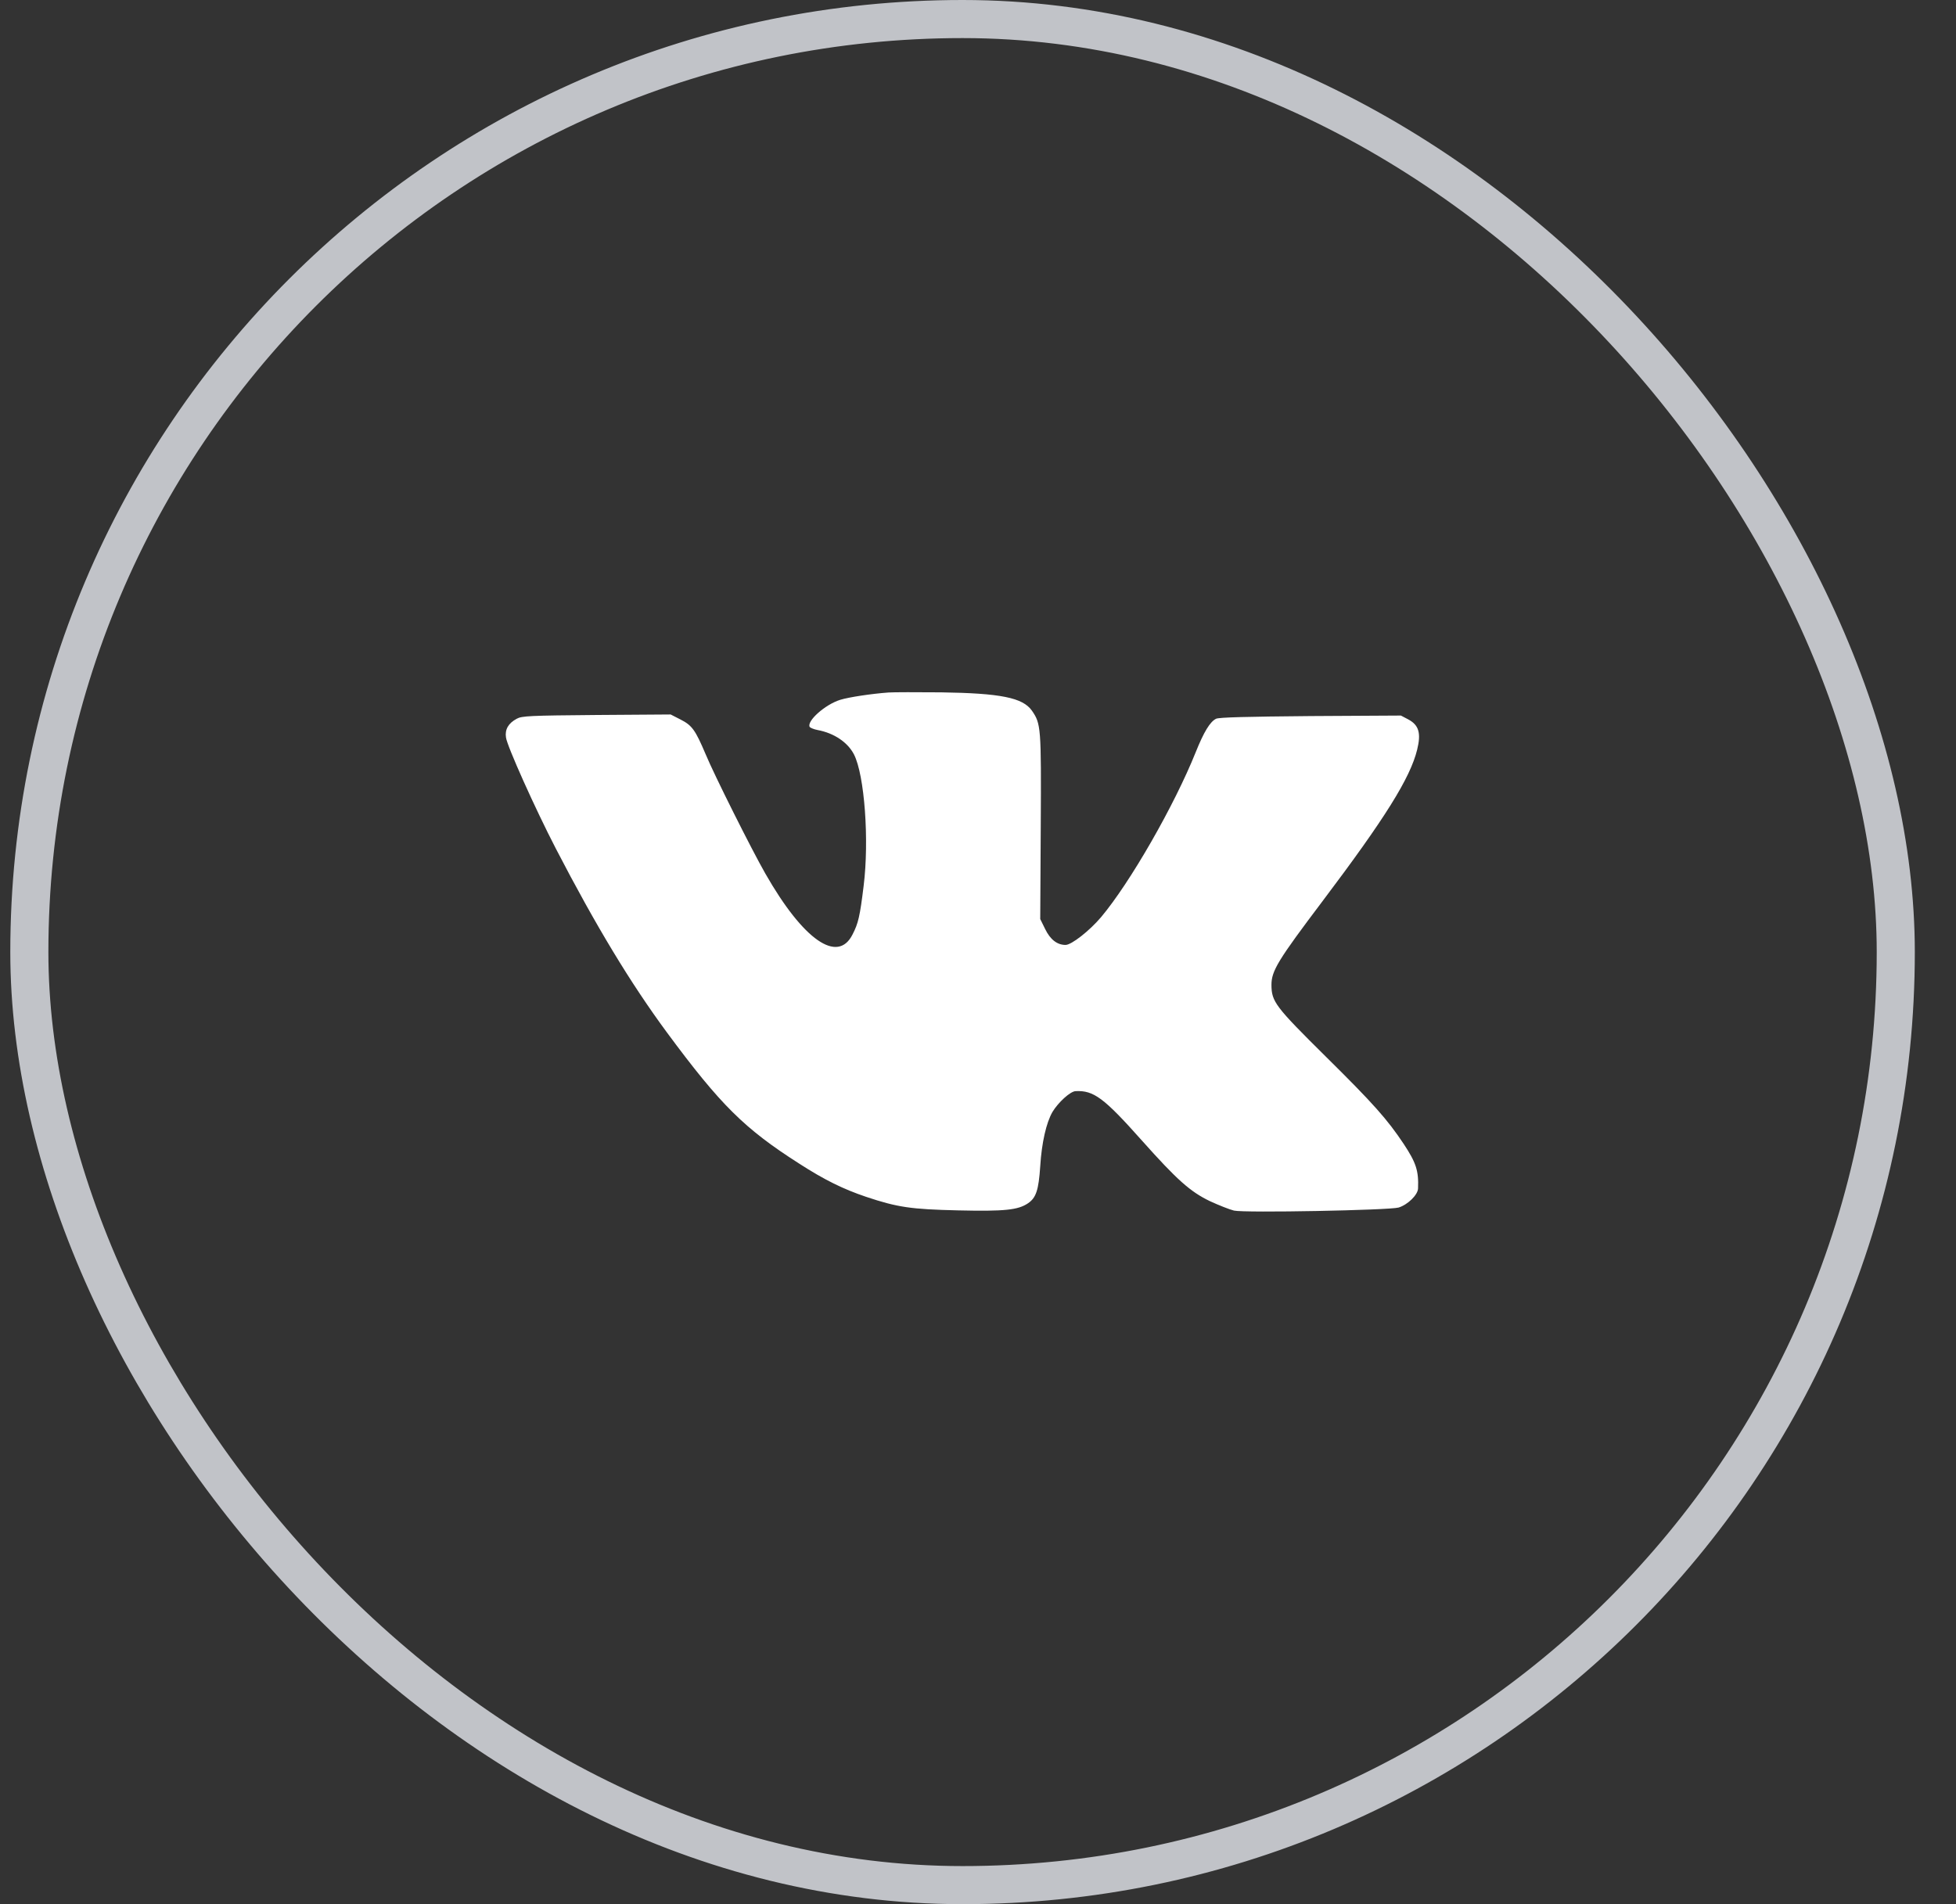
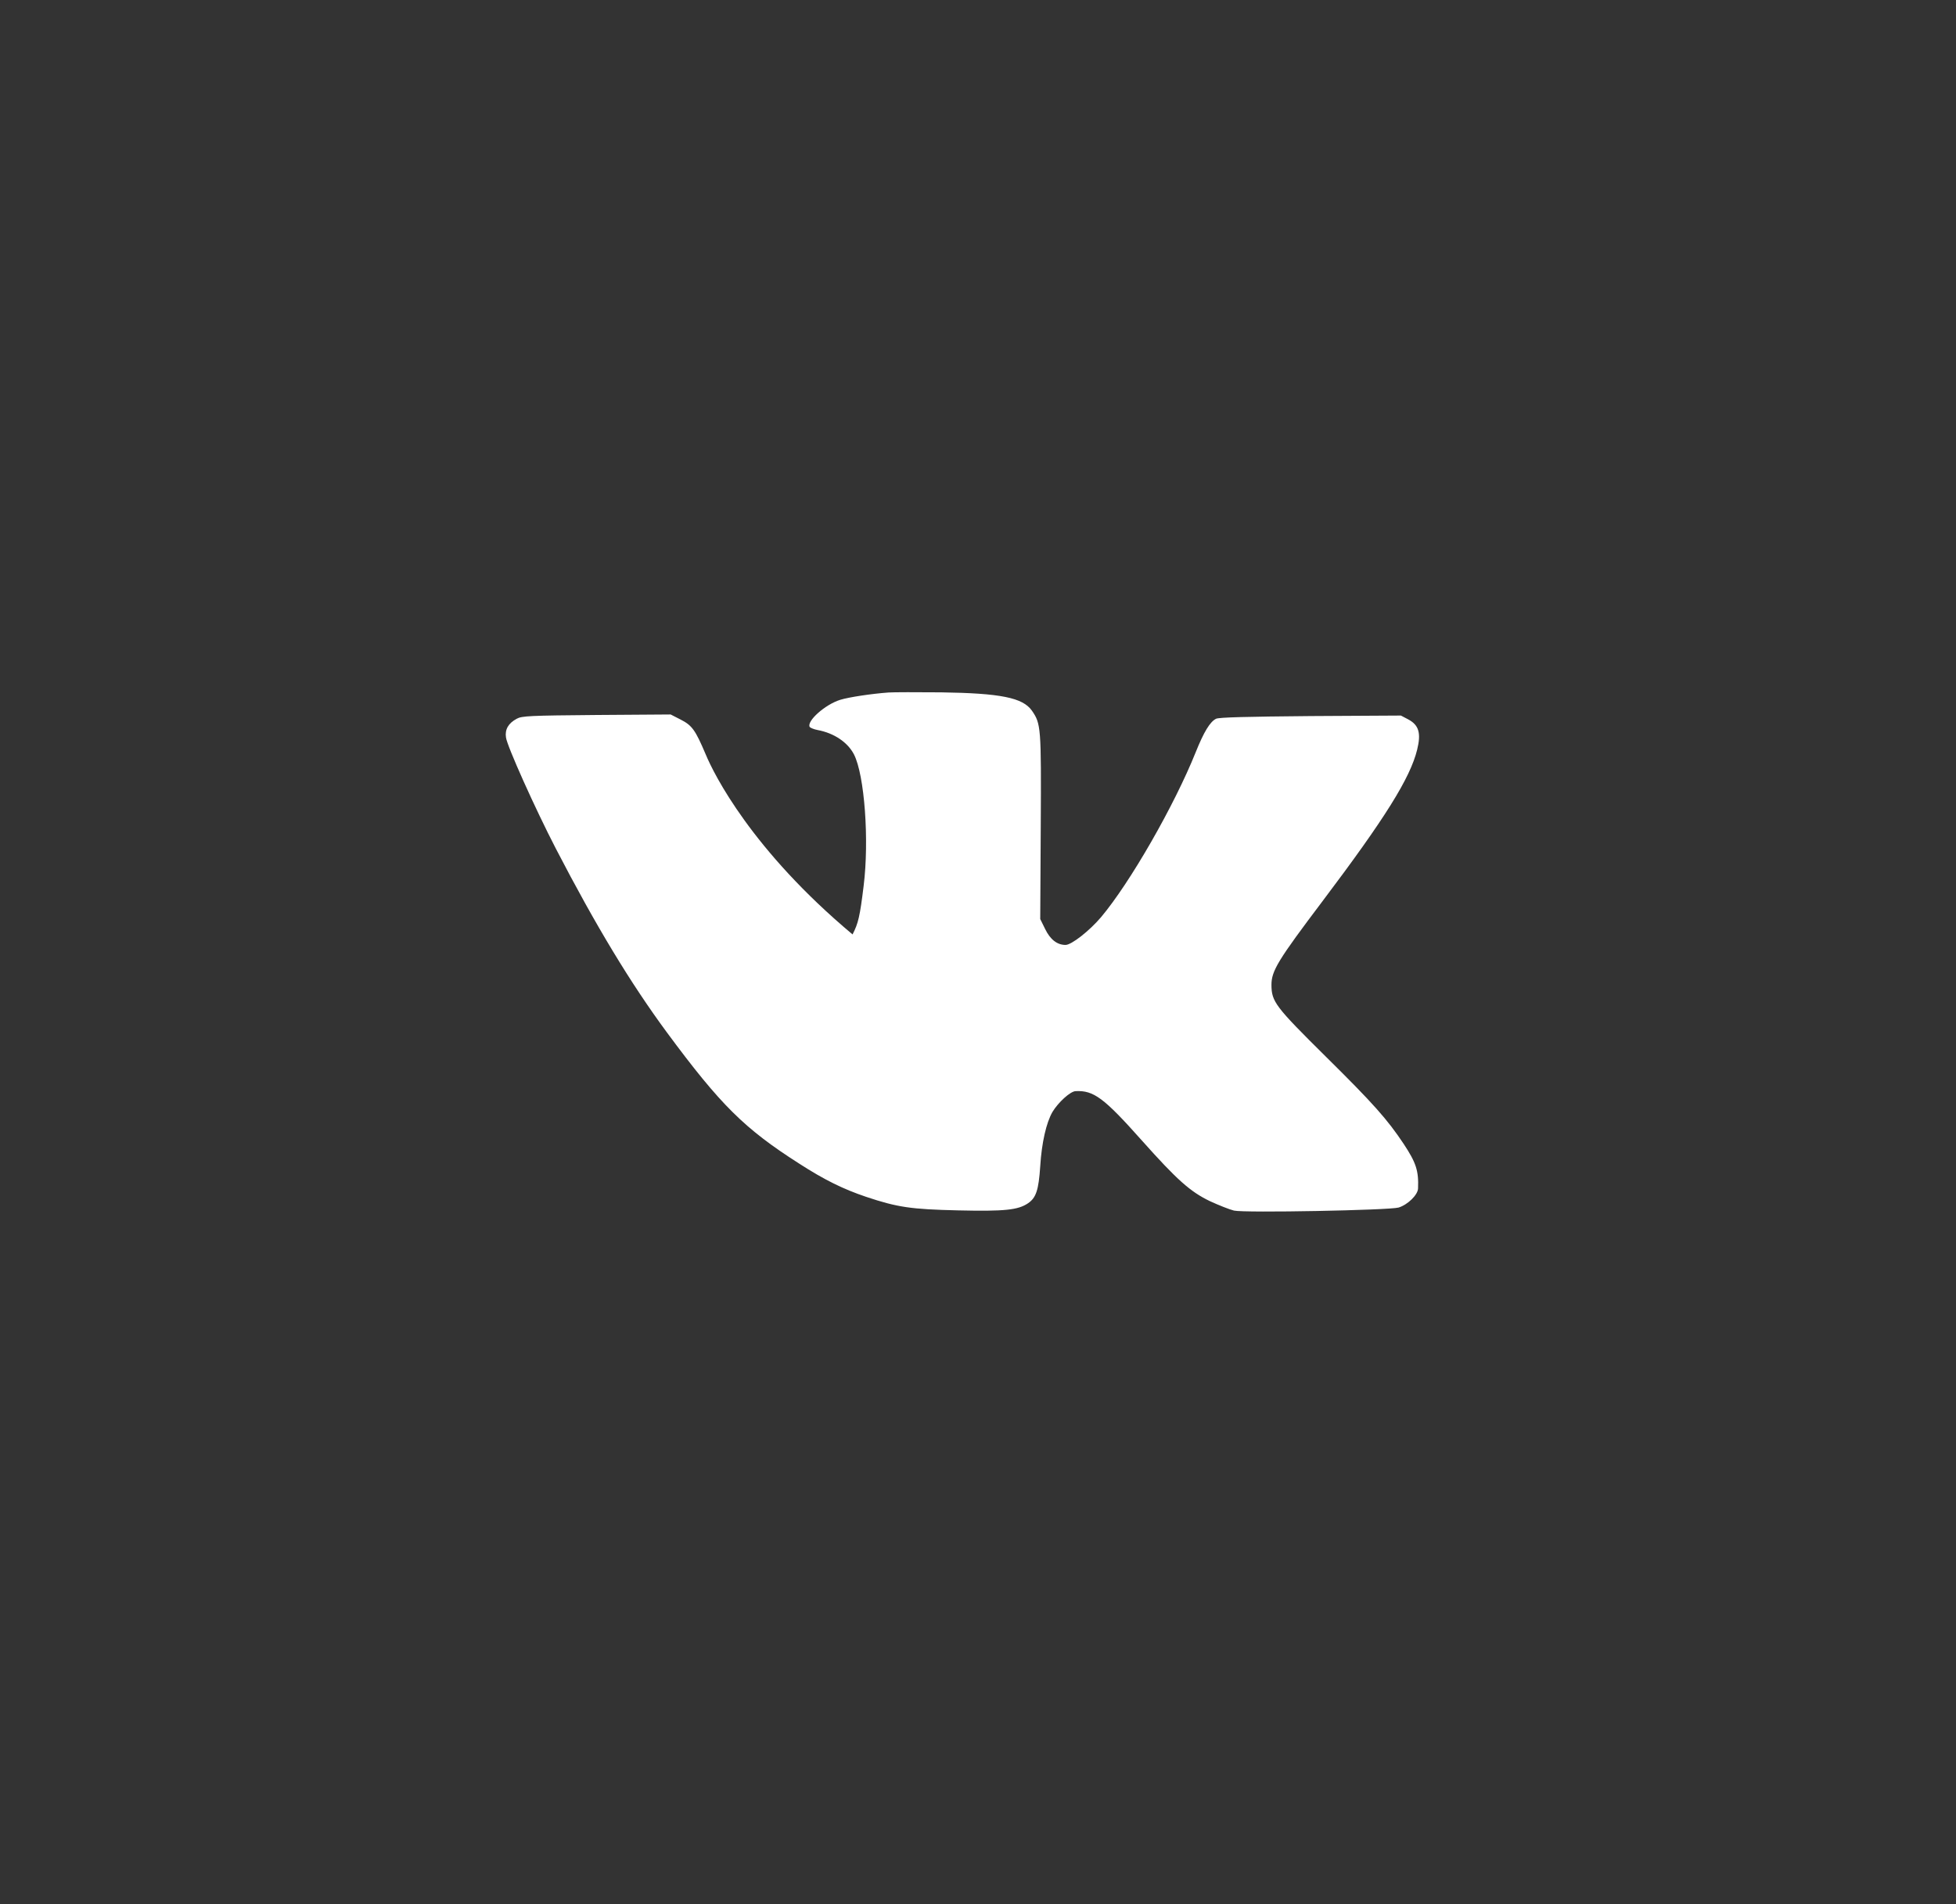
<svg xmlns="http://www.w3.org/2000/svg" width="38" height="37" viewBox="0 0 38 37" fill="none">
  <rect x="0" y="0" width="38" height="37" fill="#333333" stroke="none" />
-   <rect x="0.57" y="0.37" width="36.26" height="36.26" rx="18.13" stroke="#C1C3C8" stroke-width="0.74" />
  <g clip-path="url(#clip0_231_16)">
-     <path d="M17.261 13.456C16.924 13.481 16.494 13.546 16.324 13.598C16.029 13.689 15.665 14.015 15.731 14.126C15.745 14.143 15.81 14.171 15.883 14.185C16.203 14.244 16.47 14.424 16.591 14.66C16.796 15.062 16.889 16.325 16.778 17.216C16.706 17.806 16.674 17.941 16.563 18.157C16.275 18.732 15.606 18.267 14.87 16.977C14.607 16.519 13.871 15.049 13.709 14.656C13.507 14.181 13.445 14.095 13.219 13.98L13.029 13.883L11.589 13.893C10.288 13.904 10.139 13.911 10.039 13.966C9.876 14.053 9.806 14.174 9.83 14.33C9.851 14.497 10.396 15.711 10.798 16.488C11.582 18 12.248 19.1 12.956 20.061C14 21.473 14.461 21.93 15.526 22.61C16.022 22.93 16.383 23.106 16.827 23.256C17.437 23.46 17.701 23.498 18.613 23.519C19.519 23.54 19.779 23.512 19.973 23.38C20.129 23.273 20.178 23.124 20.209 22.662C20.237 22.204 20.327 21.812 20.448 21.604C20.559 21.421 20.792 21.206 20.896 21.202C21.246 21.185 21.444 21.33 22.179 22.156C22.869 22.93 23.123 23.155 23.504 23.339C23.678 23.419 23.886 23.502 23.973 23.523C24.181 23.571 26.99 23.516 27.171 23.464C27.351 23.408 27.545 23.217 27.549 23.093C27.563 22.749 27.511 22.593 27.271 22.229C26.952 21.75 26.682 21.445 25.755 20.529C24.77 19.554 24.704 19.464 24.701 19.138C24.701 18.864 24.829 18.656 25.693 17.511C26.91 15.898 27.396 15.118 27.531 14.57C27.611 14.247 27.566 14.091 27.361 13.98L27.216 13.904L25.464 13.914C24.226 13.925 23.688 13.938 23.626 13.966C23.508 14.022 23.386 14.226 23.23 14.615C22.814 15.652 21.957 17.147 21.392 17.82C21.166 18.087 20.816 18.361 20.701 18.361C20.538 18.361 20.403 18.257 20.303 18.049L20.209 17.858L20.219 16.058C20.23 14.119 20.223 14.063 20.046 13.807C19.869 13.557 19.439 13.47 18.284 13.453C17.816 13.449 17.358 13.449 17.261 13.456Z" fill="white" />
+     <path d="M17.261 13.456C16.924 13.481 16.494 13.546 16.324 13.598C16.029 13.689 15.665 14.015 15.731 14.126C15.745 14.143 15.81 14.171 15.883 14.185C16.203 14.244 16.47 14.424 16.591 14.66C16.796 15.062 16.889 16.325 16.778 17.216C16.706 17.806 16.674 17.941 16.563 18.157C14.607 16.519 13.871 15.049 13.709 14.656C13.507 14.181 13.445 14.095 13.219 13.98L13.029 13.883L11.589 13.893C10.288 13.904 10.139 13.911 10.039 13.966C9.876 14.053 9.806 14.174 9.83 14.33C9.851 14.497 10.396 15.711 10.798 16.488C11.582 18 12.248 19.1 12.956 20.061C14 21.473 14.461 21.93 15.526 22.61C16.022 22.93 16.383 23.106 16.827 23.256C17.437 23.46 17.701 23.498 18.613 23.519C19.519 23.54 19.779 23.512 19.973 23.38C20.129 23.273 20.178 23.124 20.209 22.662C20.237 22.204 20.327 21.812 20.448 21.604C20.559 21.421 20.792 21.206 20.896 21.202C21.246 21.185 21.444 21.33 22.179 22.156C22.869 22.93 23.123 23.155 23.504 23.339C23.678 23.419 23.886 23.502 23.973 23.523C24.181 23.571 26.99 23.516 27.171 23.464C27.351 23.408 27.545 23.217 27.549 23.093C27.563 22.749 27.511 22.593 27.271 22.229C26.952 21.75 26.682 21.445 25.755 20.529C24.77 19.554 24.704 19.464 24.701 19.138C24.701 18.864 24.829 18.656 25.693 17.511C26.91 15.898 27.396 15.118 27.531 14.57C27.611 14.247 27.566 14.091 27.361 13.98L27.216 13.904L25.464 13.914C24.226 13.925 23.688 13.938 23.626 13.966C23.508 14.022 23.386 14.226 23.23 14.615C22.814 15.652 21.957 17.147 21.392 17.82C21.166 18.087 20.816 18.361 20.701 18.361C20.538 18.361 20.403 18.257 20.303 18.049L20.209 17.858L20.219 16.058C20.23 14.119 20.223 14.063 20.046 13.807C19.869 13.557 19.439 13.47 18.284 13.453C17.816 13.449 17.358 13.449 17.261 13.456Z" fill="white" />
  </g>
  <defs>
    <clipPath id="clip0_231_16">
      <rect width="17.76" height="17.76" fill="white" transform="translate(9.82 9.62)" />
    </clipPath>
  </defs>
</svg>